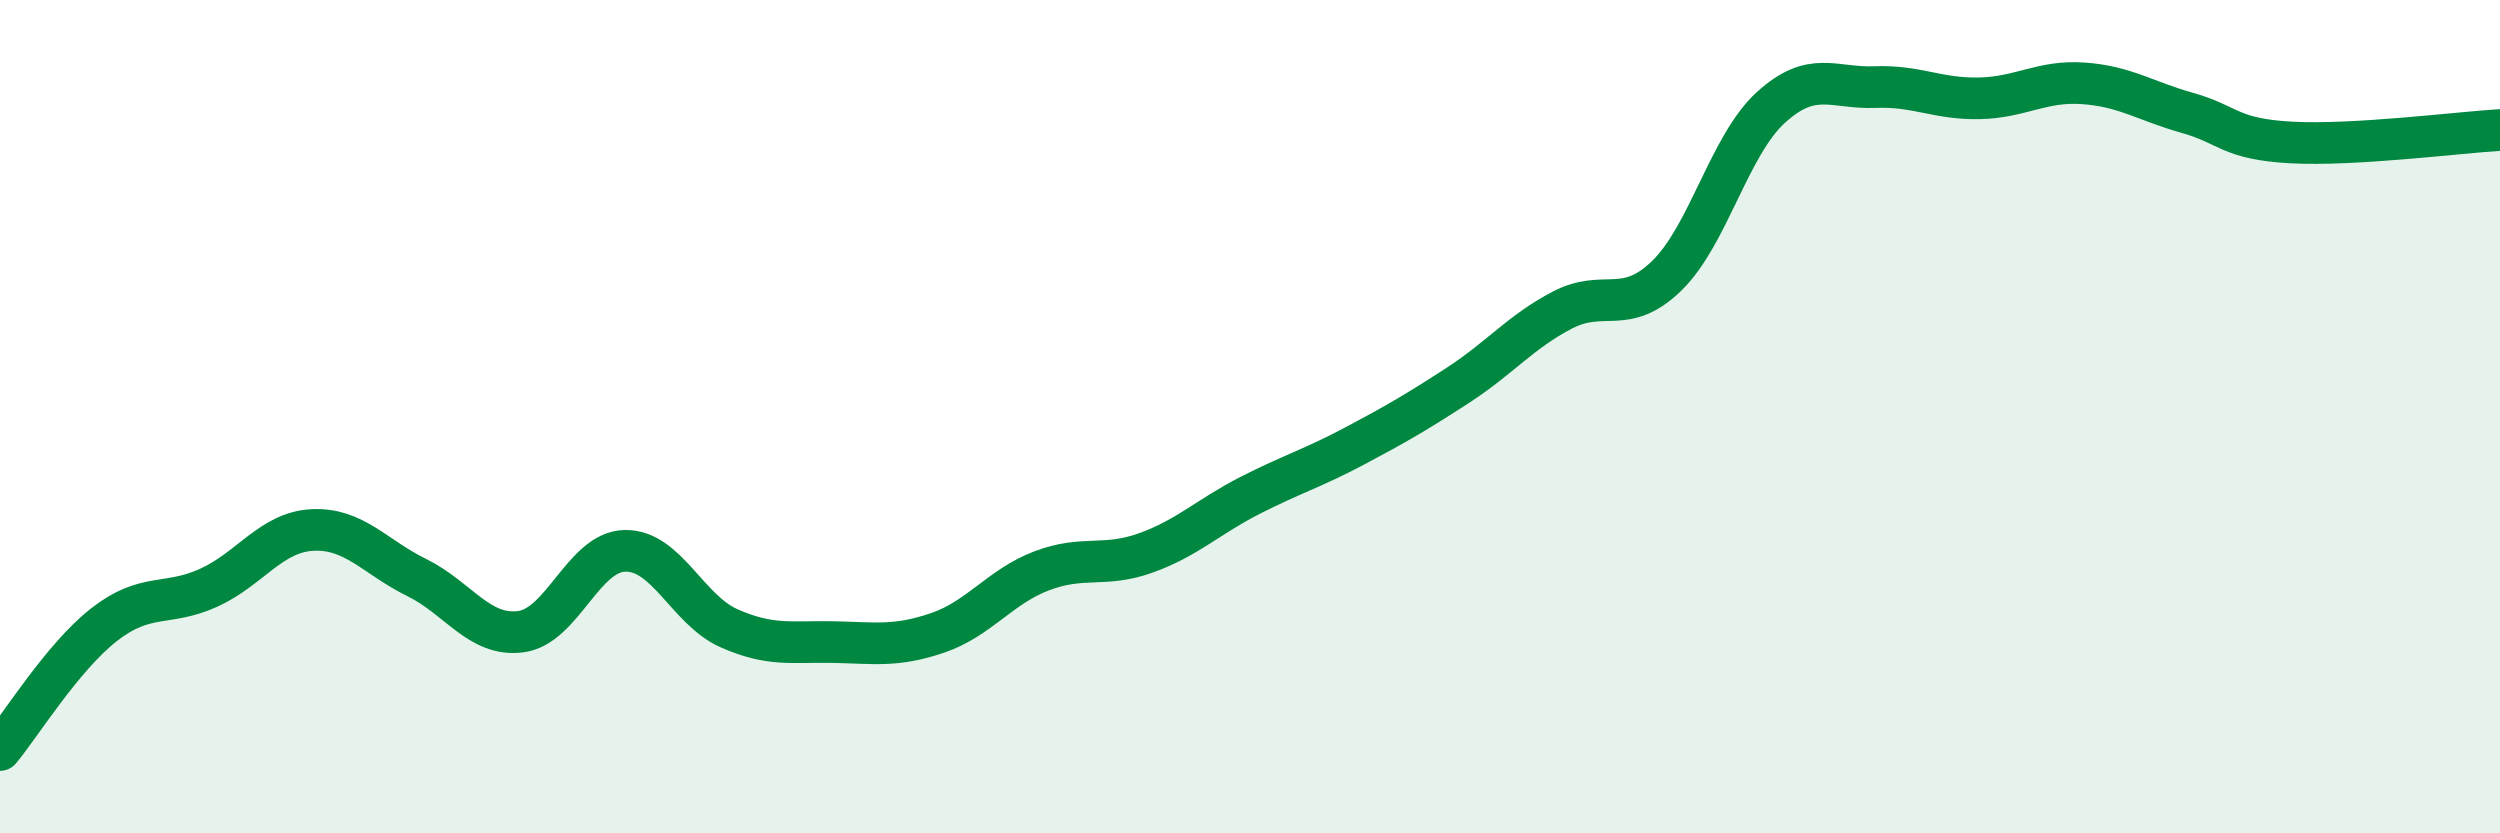
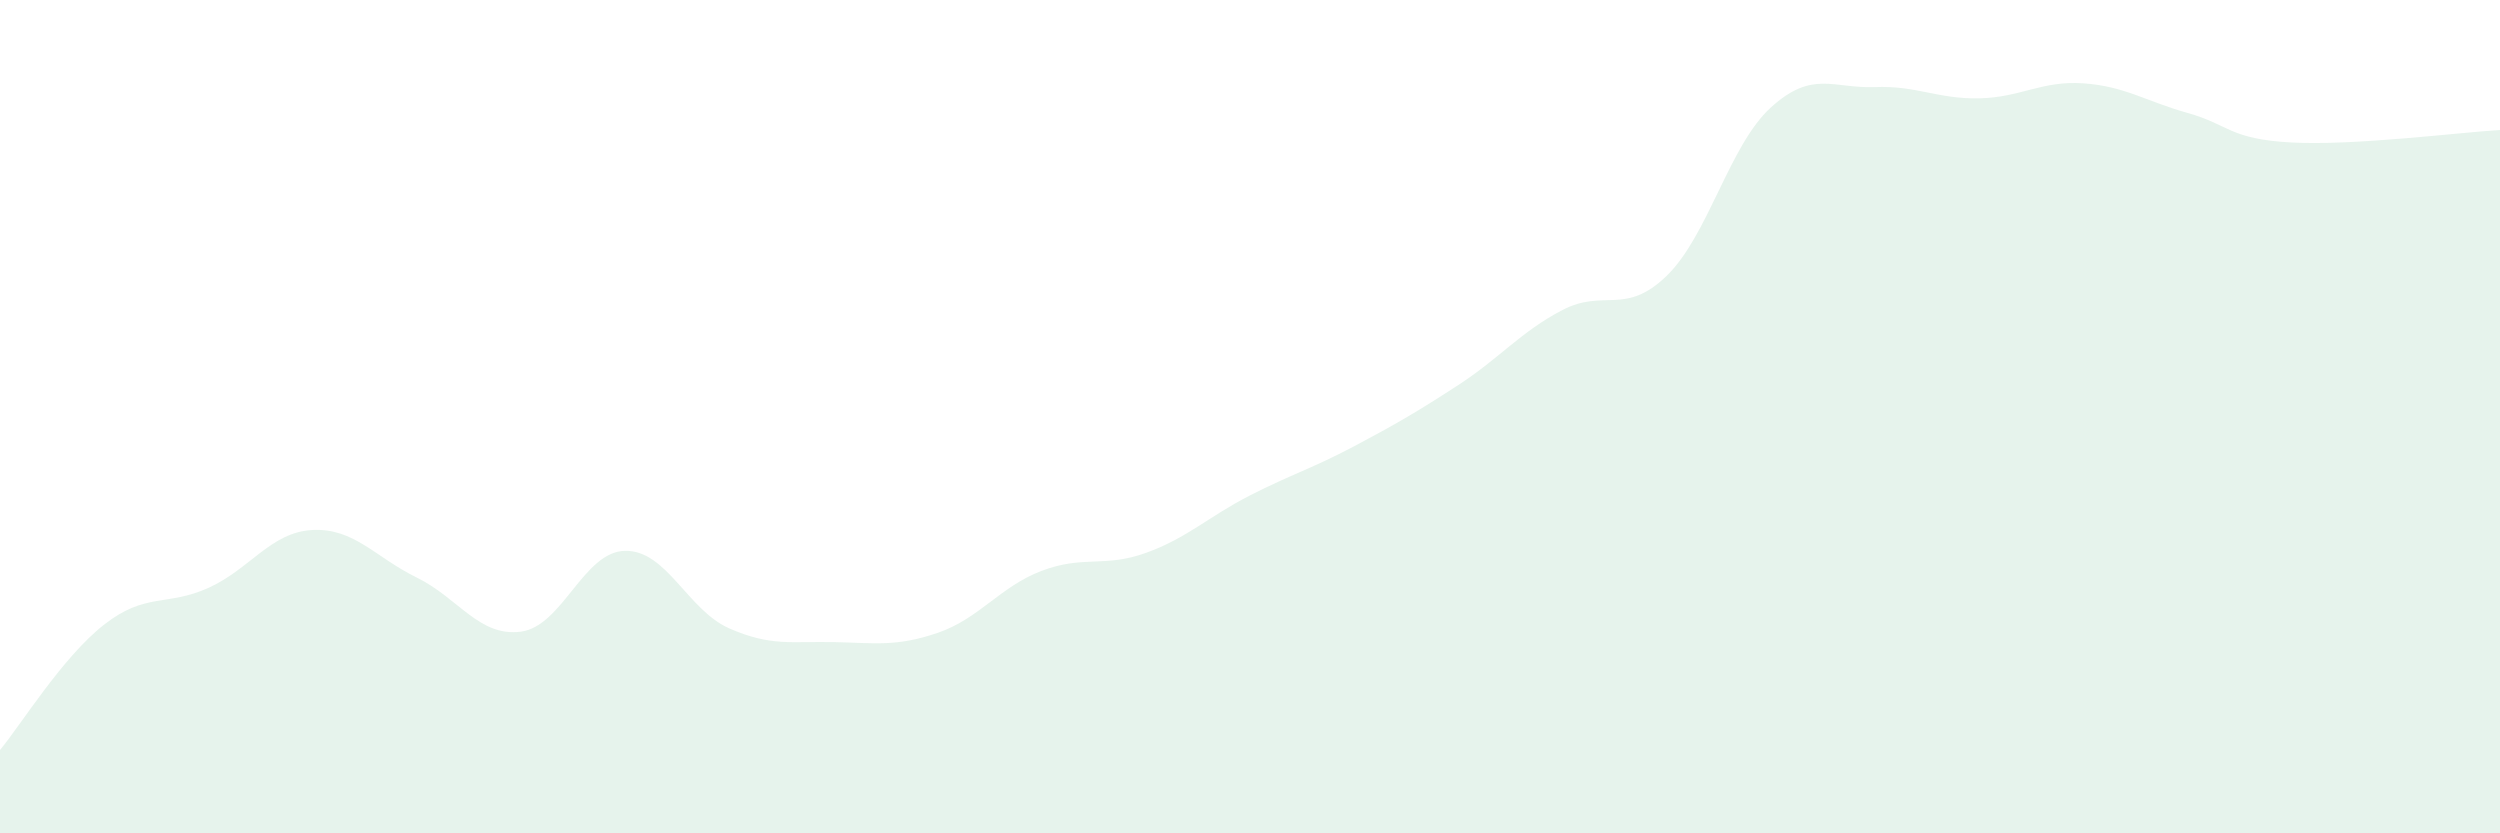
<svg xmlns="http://www.w3.org/2000/svg" width="60" height="20" viewBox="0 0 60 20">
  <path d="M 0,18 C 0.5,17.4 1.5,15.77 2.5,14.99 C 3.5,14.21 4,14.56 5,14.11 C 6,13.66 6.5,12.77 7.5,12.72 C 8.5,12.67 9,13.37 10,13.86 C 11,14.35 11.5,15.29 12.5,15.16 C 13.5,15.03 14,13.24 15,13.22 C 16,13.2 16.5,14.64 17.5,15.08 C 18.5,15.52 19,15.39 20,15.41 C 21,15.43 21.5,15.53 22.5,15.19 C 23.5,14.85 24,14.08 25,13.7 C 26,13.32 26.5,13.63 27.5,13.27 C 28.5,12.91 29,12.4 30,11.89 C 31,11.38 31.5,11.24 32.5,10.71 C 33.5,10.18 34,9.89 35,9.24 C 36,8.59 36.5,7.96 37.5,7.44 C 38.5,6.92 39,7.59 40,6.62 C 41,5.65 41.5,3.49 42.5,2.58 C 43.5,1.67 44,2.13 45,2.09 C 46,2.05 46.5,2.38 47.5,2.36 C 48.5,2.34 49,1.93 50,2 C 51,2.07 51.5,2.43 52.5,2.71 C 53.5,2.99 53.5,3.34 55,3.42 C 56.5,3.5 59,3.18 60,3.12L60 20L0 20Z" fill="#008740" opacity="0.1" stroke-linecap="round" stroke-linejoin="round" />
-   <path d="M 0,18 C 0.5,17.4 1.5,15.77 2.5,14.99 C 3.5,14.21 4,14.56 5,14.11 C 6,13.66 6.5,12.77 7.5,12.72 C 8.5,12.67 9,13.37 10,13.86 C 11,14.35 11.5,15.29 12.5,15.16 C 13.5,15.03 14,13.24 15,13.22 C 16,13.2 16.5,14.64 17.5,15.08 C 18.5,15.52 19,15.39 20,15.41 C 21,15.43 21.5,15.53 22.5,15.19 C 23.5,14.85 24,14.08 25,13.7 C 26,13.32 26.5,13.63 27.5,13.27 C 28.5,12.91 29,12.4 30,11.89 C 31,11.38 31.5,11.24 32.5,10.71 C 33.5,10.18 34,9.89 35,9.24 C 36,8.59 36.5,7.96 37.5,7.44 C 38.5,6.92 39,7.59 40,6.62 C 41,5.65 41.5,3.49 42.5,2.58 C 43.5,1.67 44,2.13 45,2.09 C 46,2.05 46.5,2.38 47.5,2.36 C 48.5,2.34 49,1.93 50,2 C 51,2.07 51.5,2.43 52.5,2.71 C 53.5,2.99 53.5,3.34 55,3.42 C 56.5,3.5 59,3.18 60,3.12" stroke="#008740" stroke-width="1" fill="none" stroke-linecap="round" stroke-linejoin="round" />
</svg>